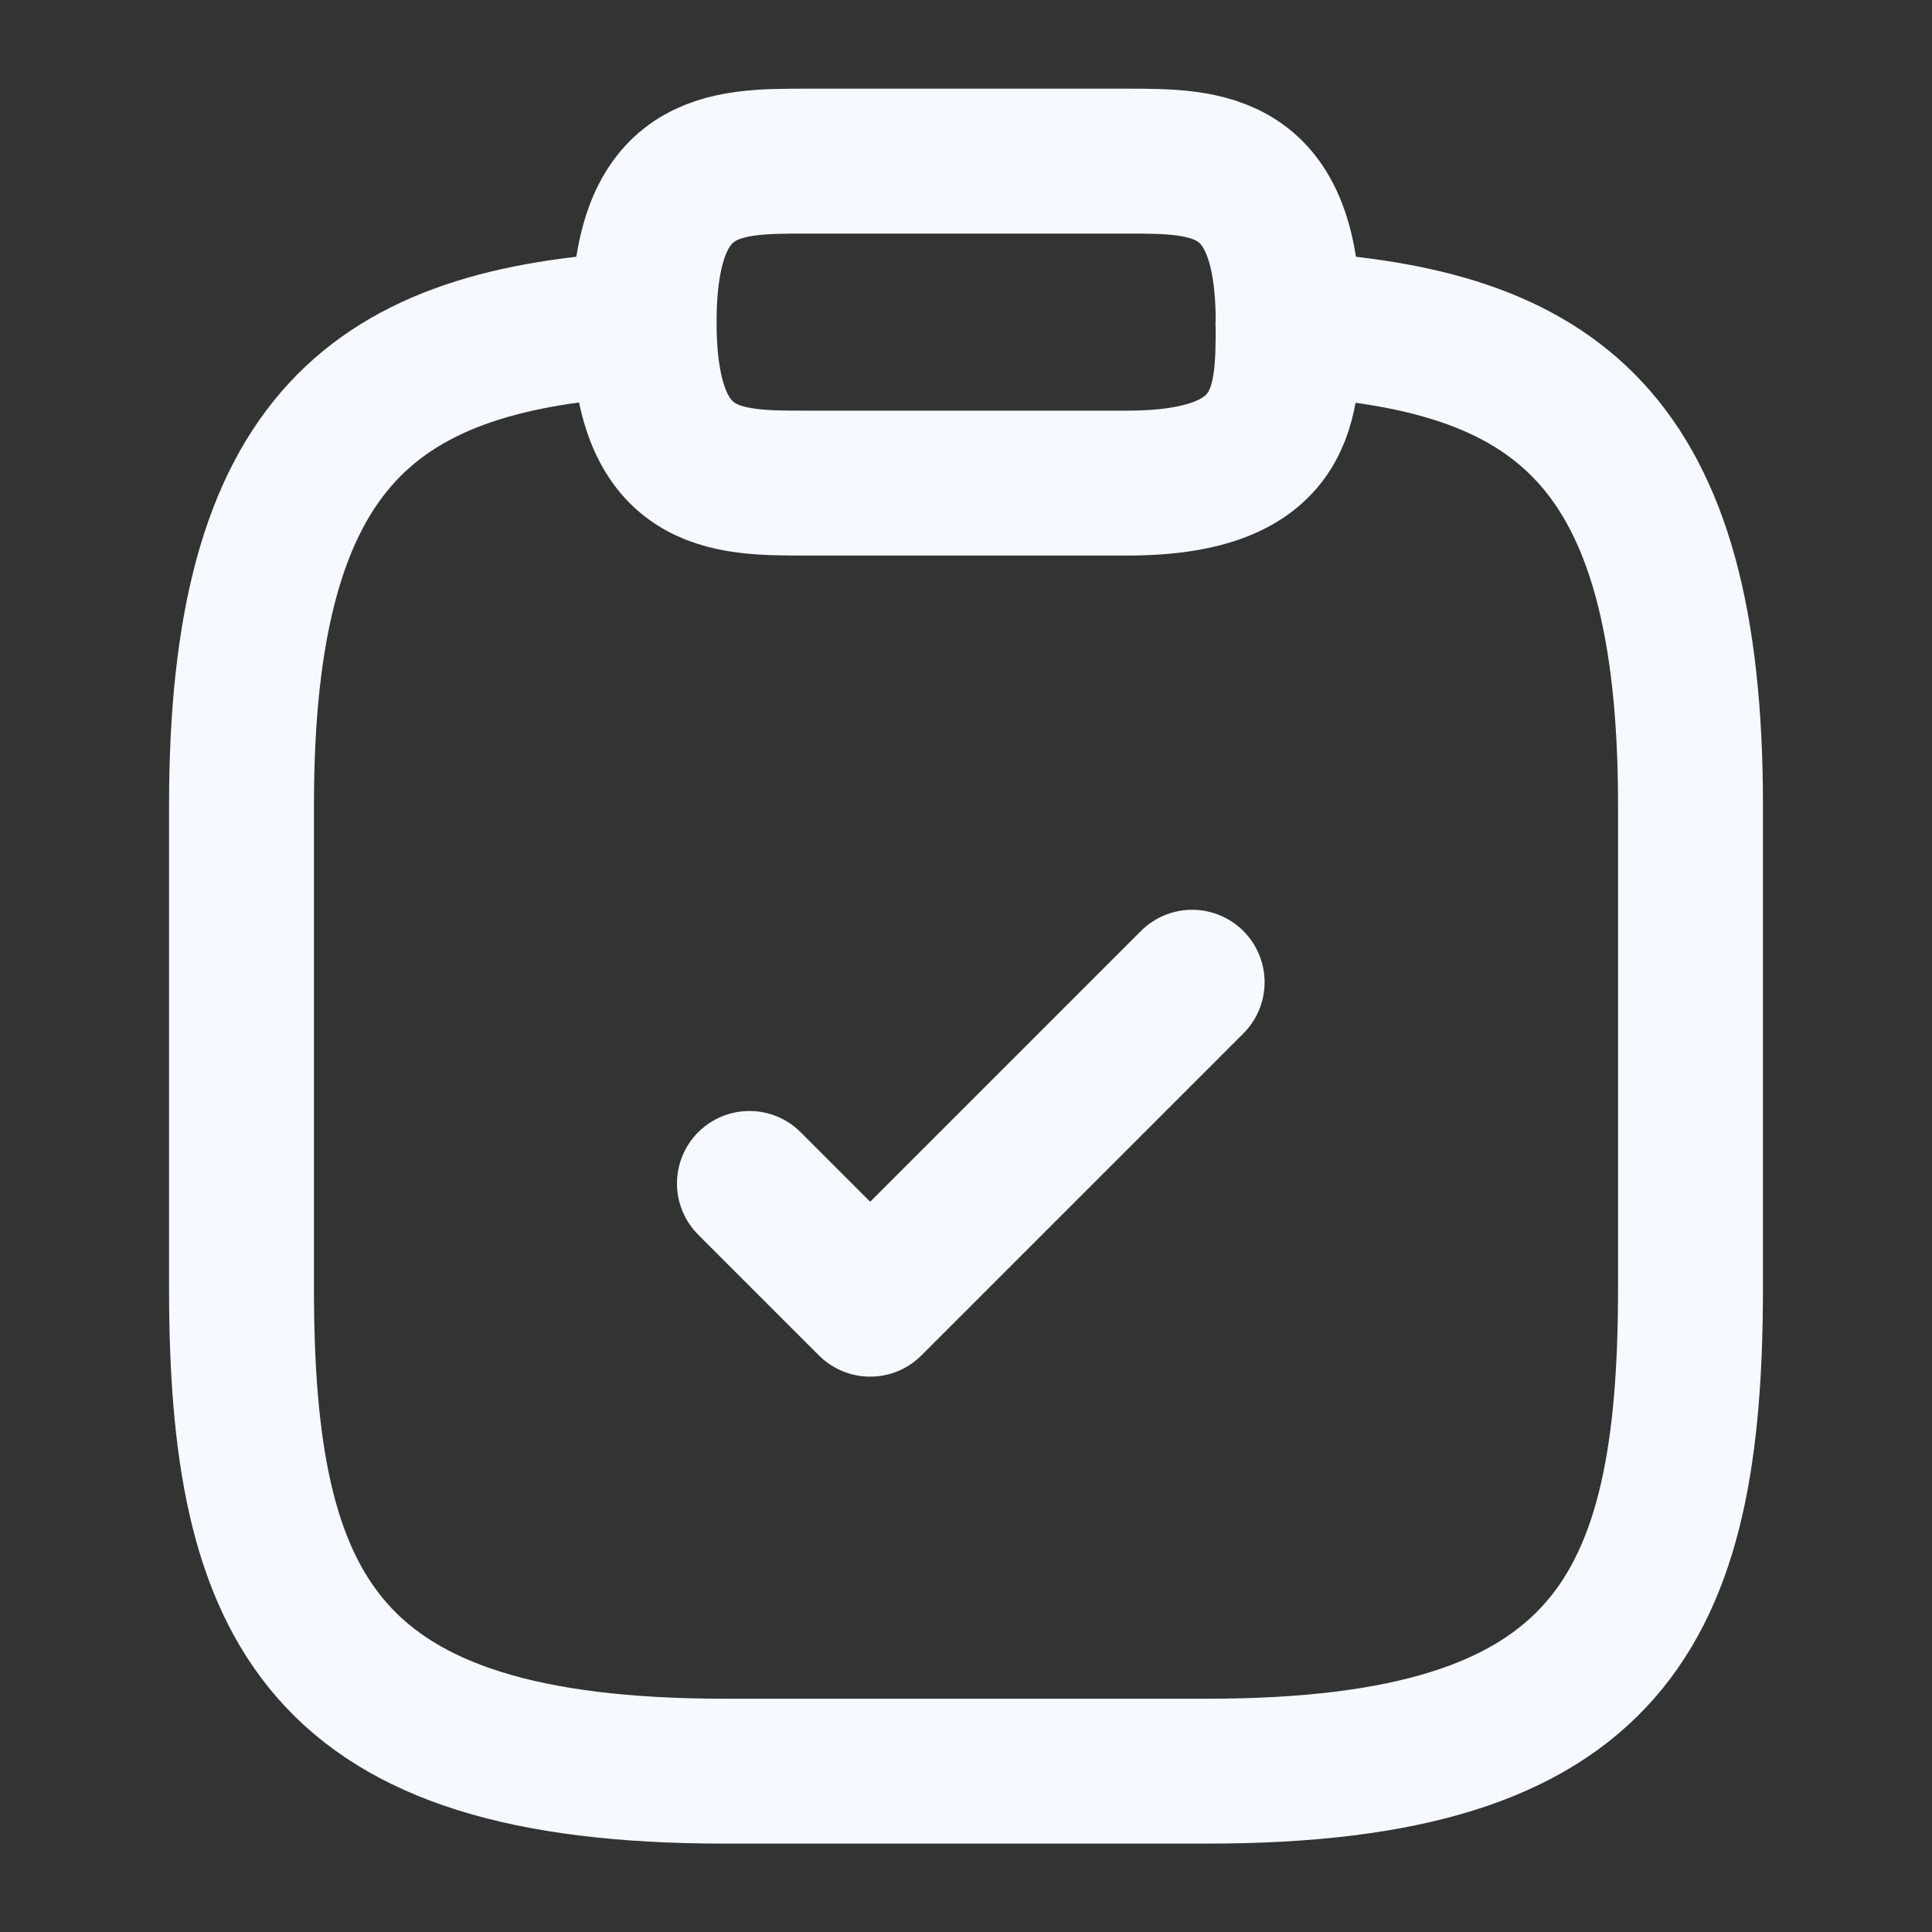
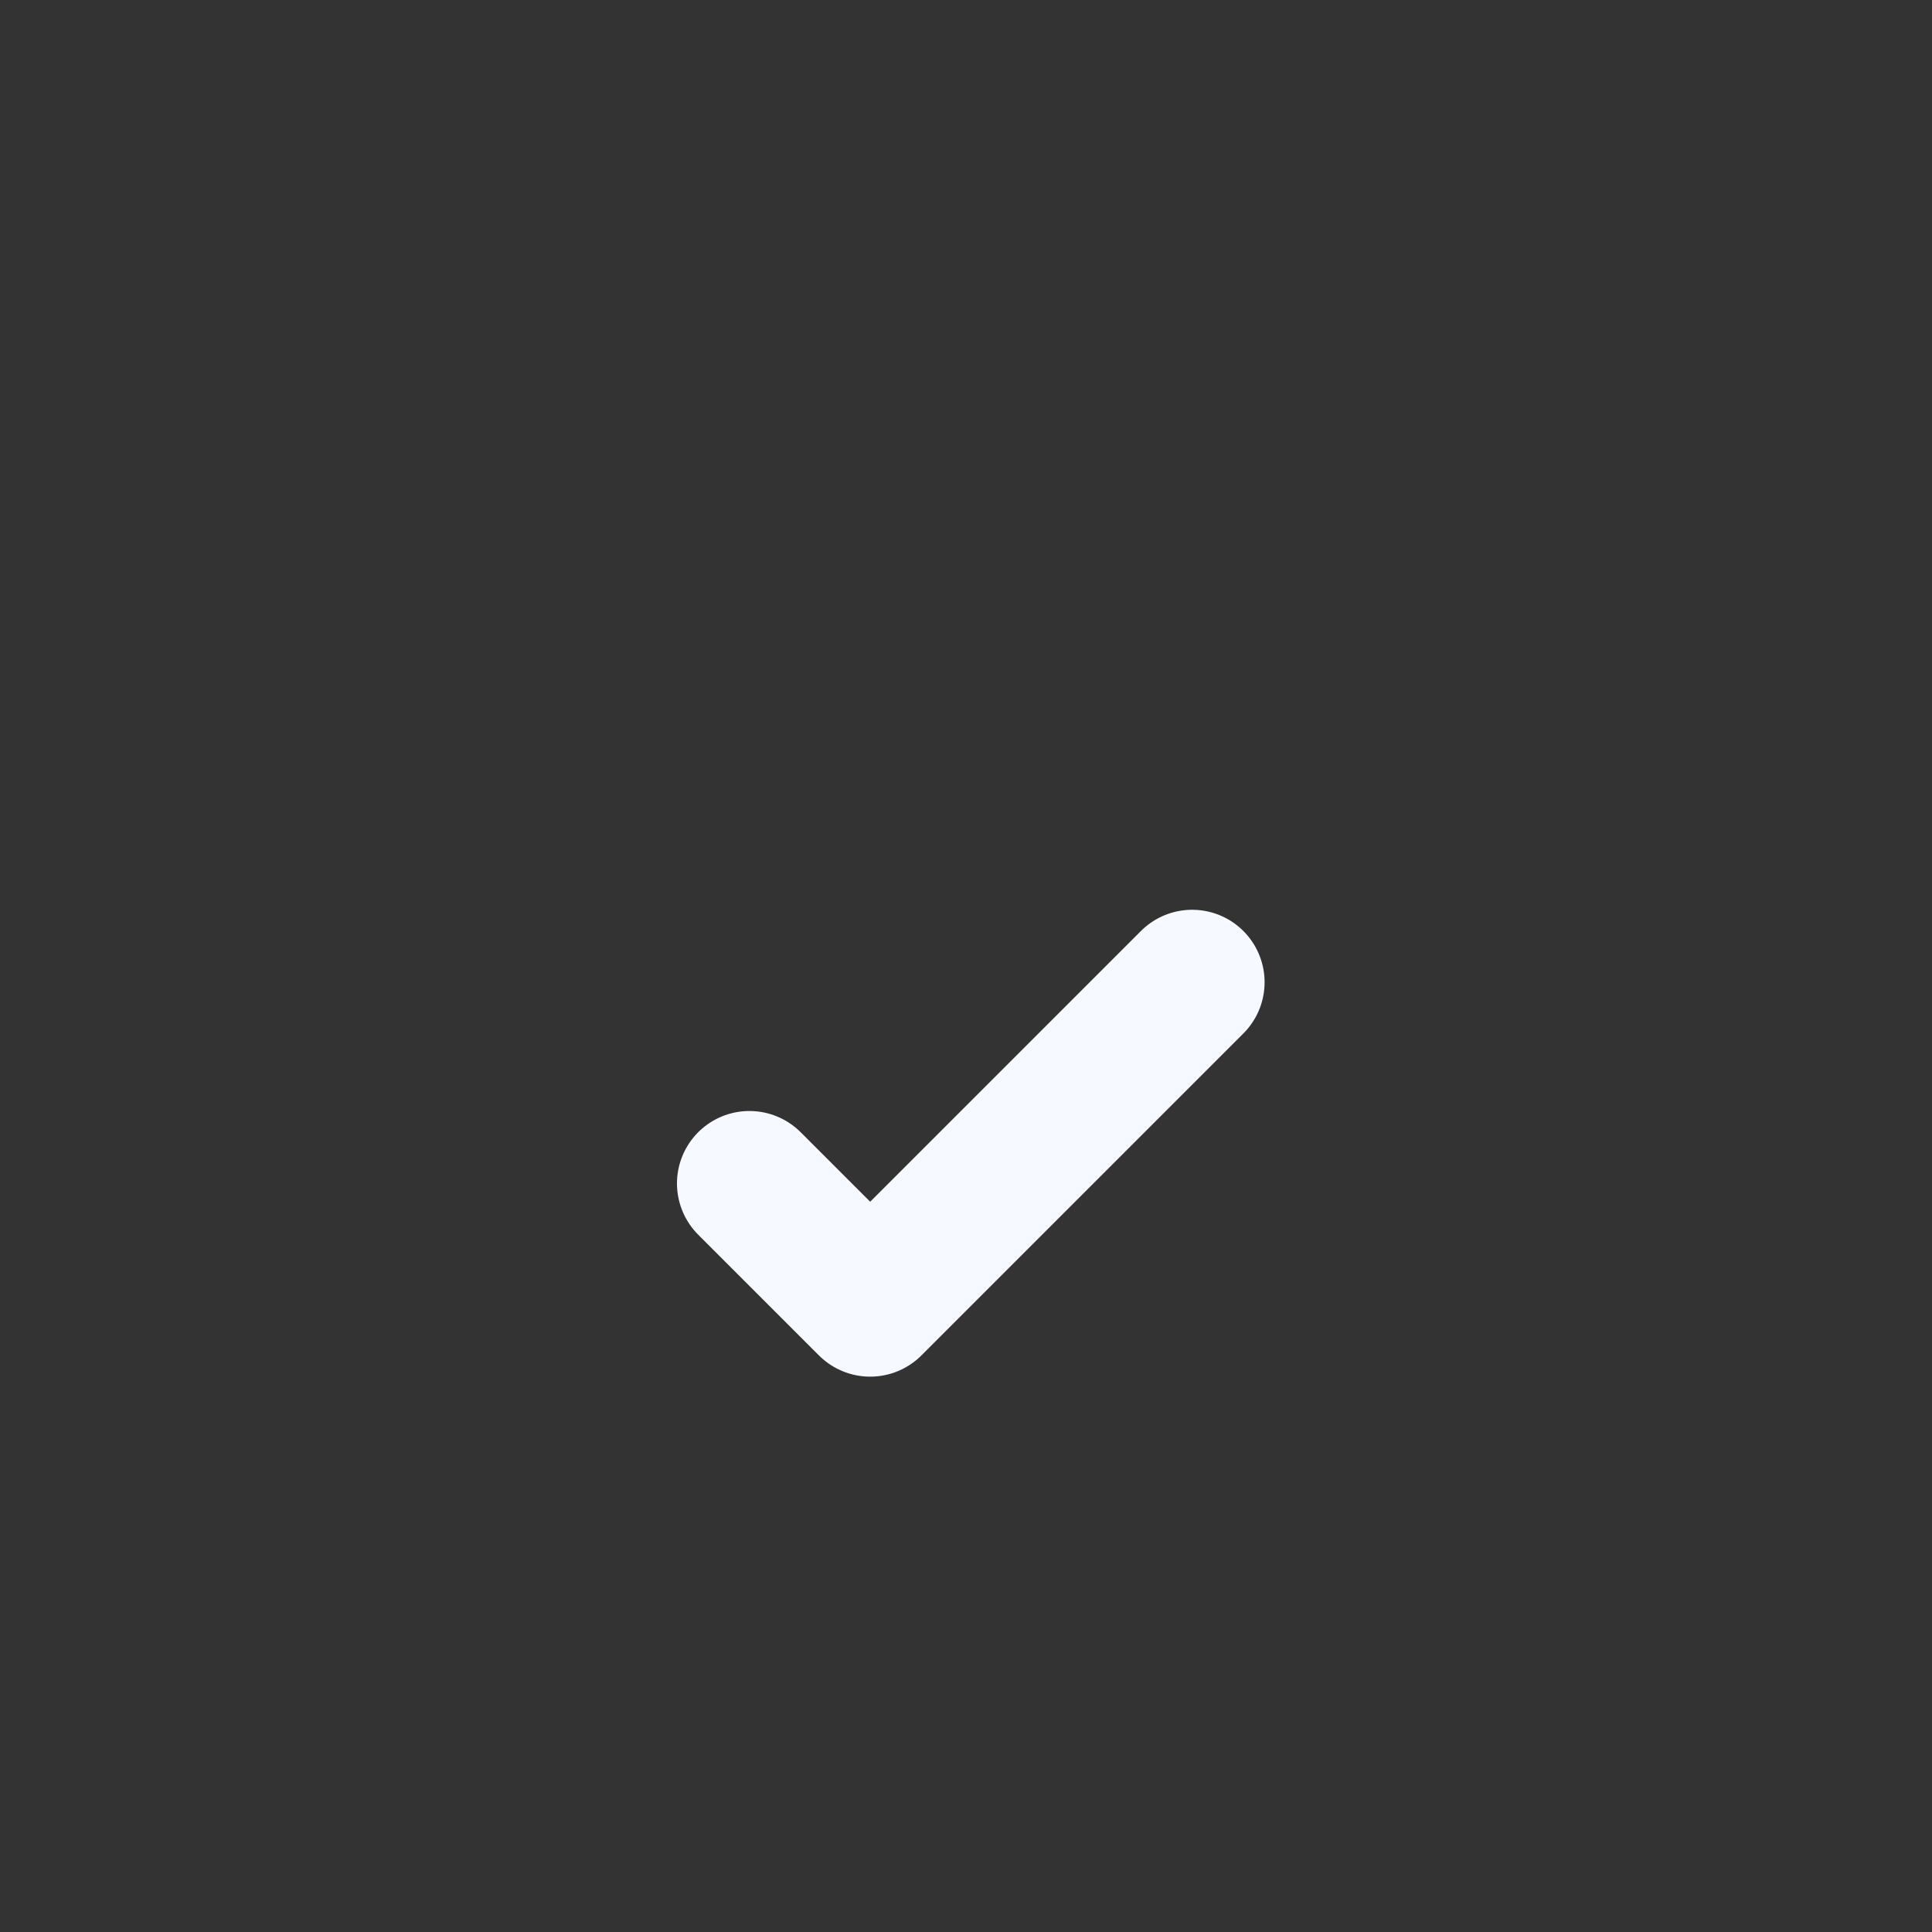
<svg xmlns="http://www.w3.org/2000/svg" width="20" height="20" viewBox="0 0 20 20" fill="none">
  <rect x="0" y="0" width="20" height="20" fill="#333333" stroke="none" />
  <path d="M7.758 12.251L9.008 13.501L12.341 10.168" stroke="#F6F9FF" stroke-width="1.5" stroke-linecap="round" stroke-linejoin="round" />
-   <path d="M8.335 5.001H11.668C13.335 5.001 13.335 4.168 13.335 3.335C13.335 1.668 12.501 1.668 11.668 1.668H8.335C7.501 1.668 6.668 1.668 6.668 3.335C6.668 5.001 7.501 5.001 8.335 5.001Z" stroke="#F6F9FF" stroke-width="1.5" stroke-miterlimit="10" stroke-linecap="round" stroke-linejoin="round" />
-   <path d="M13.333 3.352C16.108 3.502 17.5 4.527 17.5 8.335V13.335C17.5 16.668 16.667 18.335 12.5 18.335H7.5C3.333 18.335 2.5 16.668 2.5 13.335V8.335C2.5 4.535 3.892 3.502 6.667 3.352" stroke="#F6F9FF" stroke-width="1.5" stroke-miterlimit="10" stroke-linecap="round" stroke-linejoin="round" />
</svg>